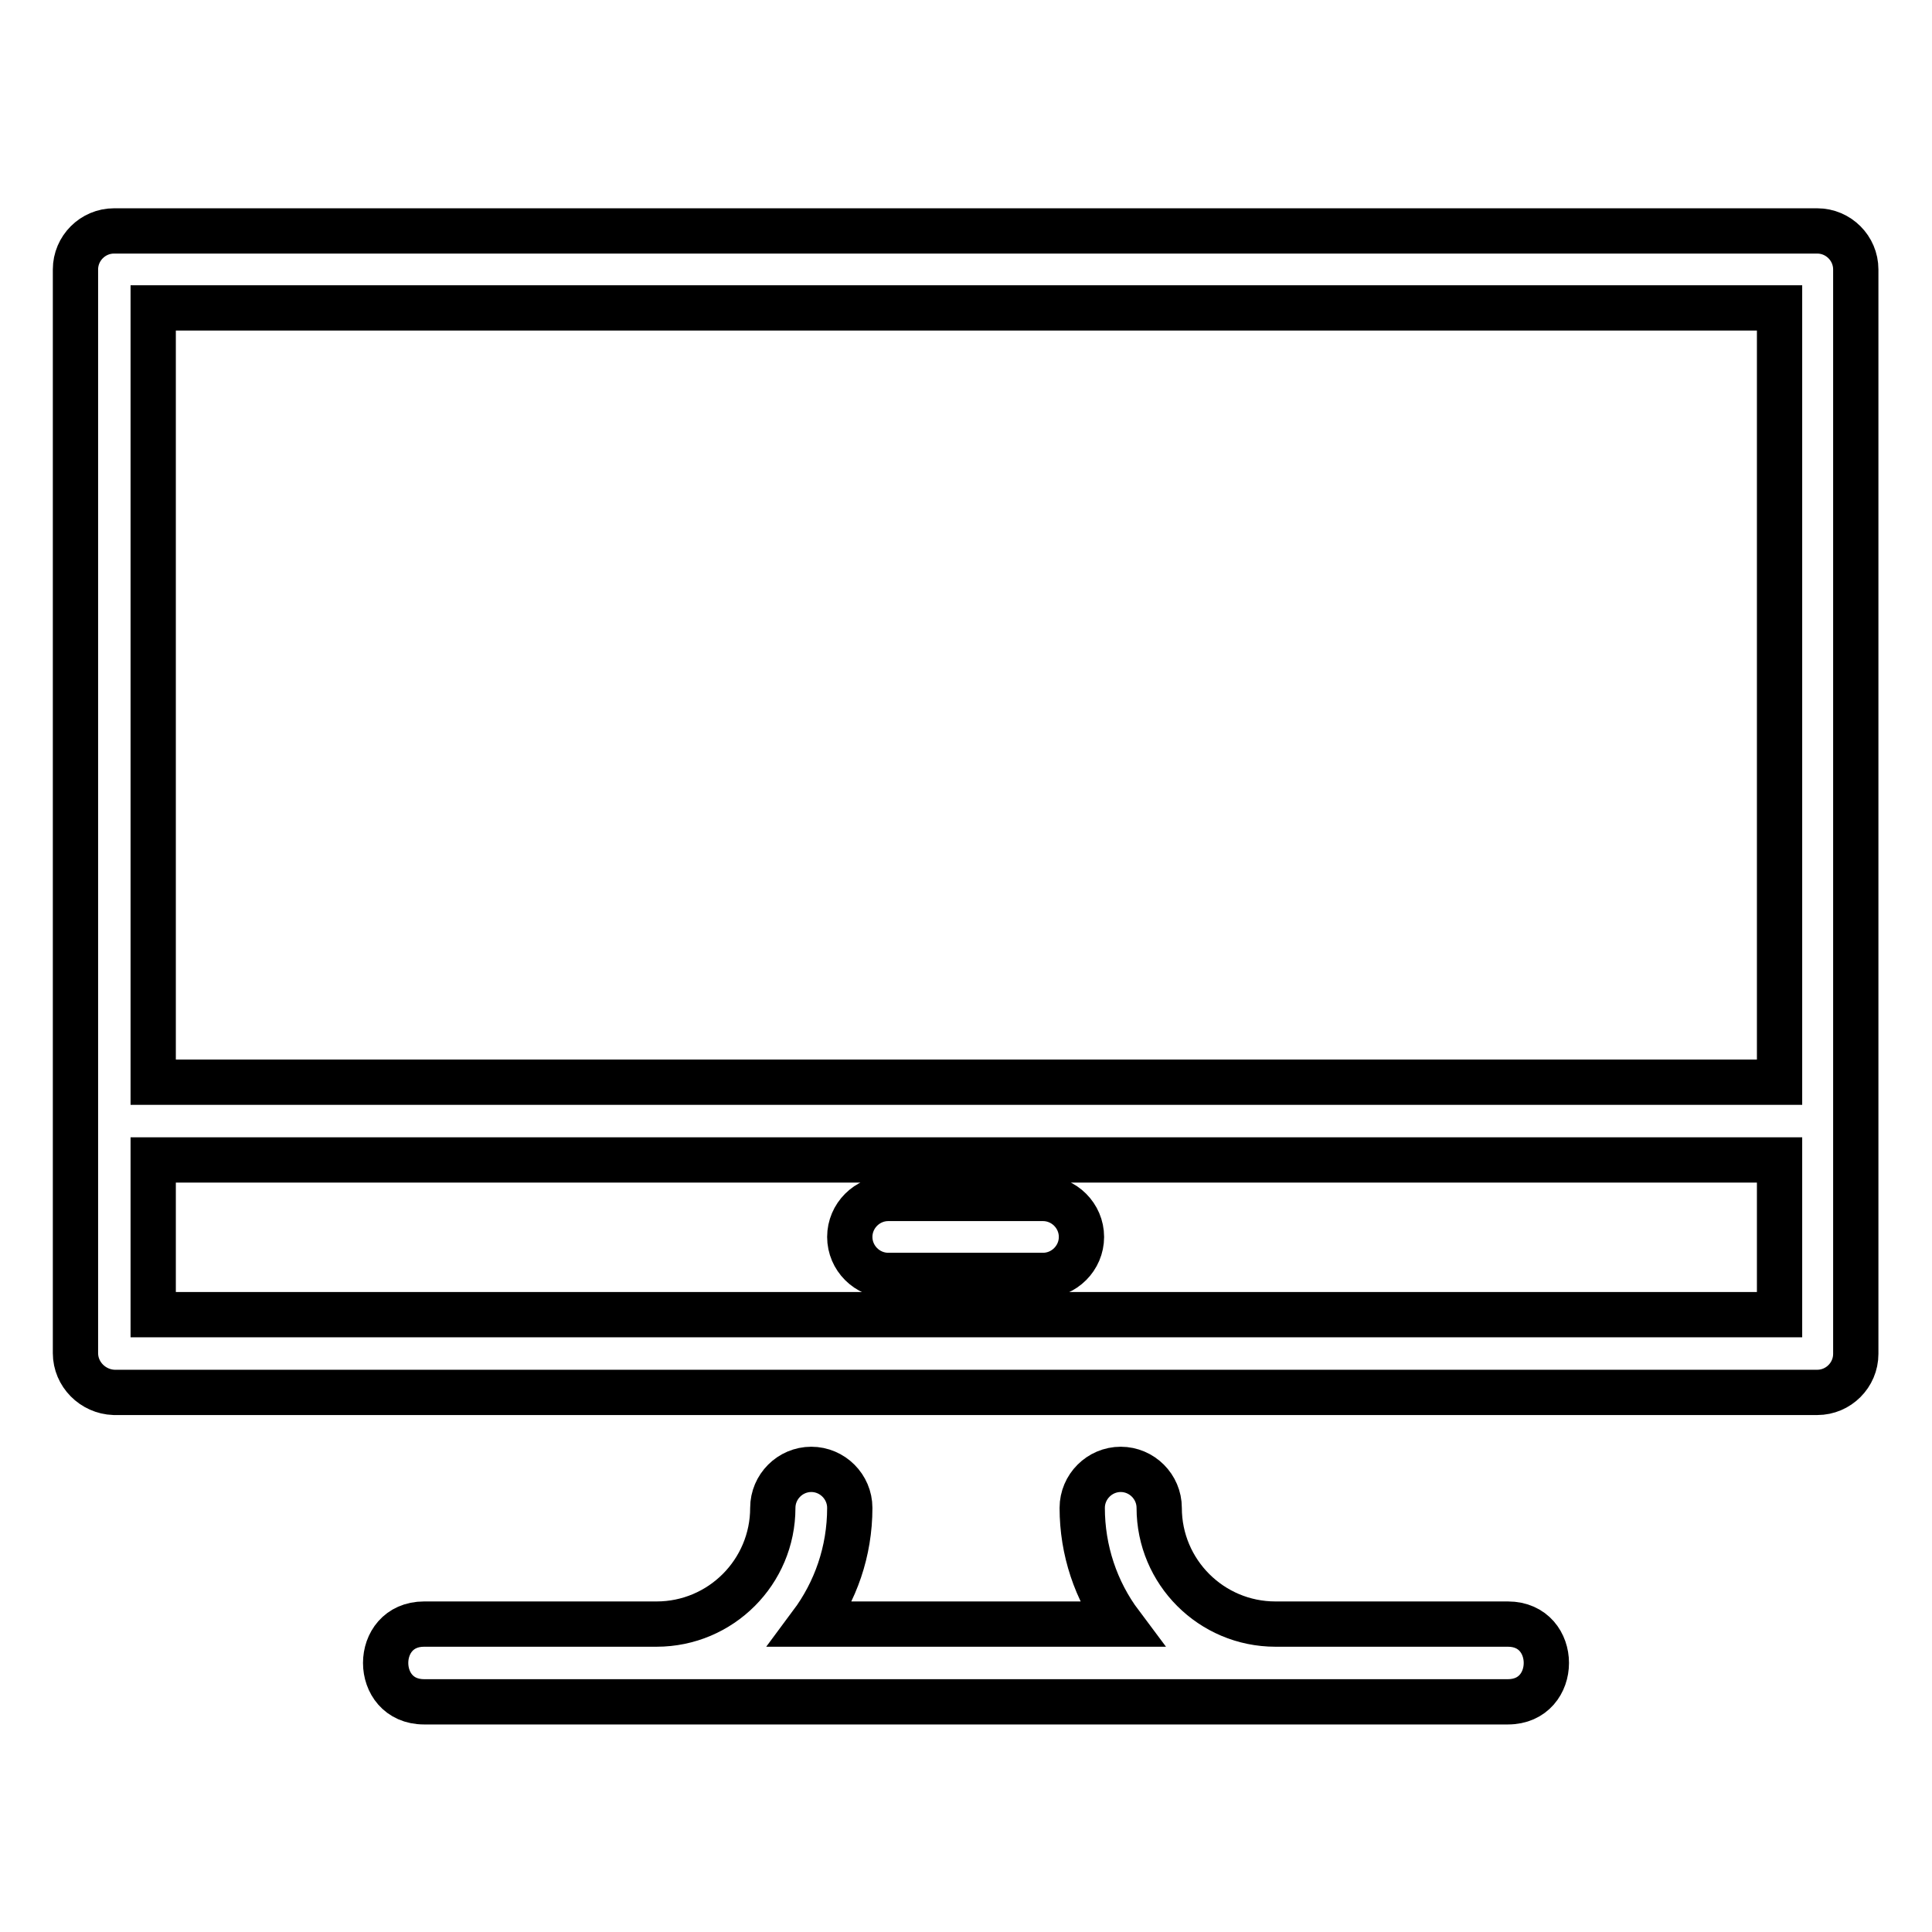
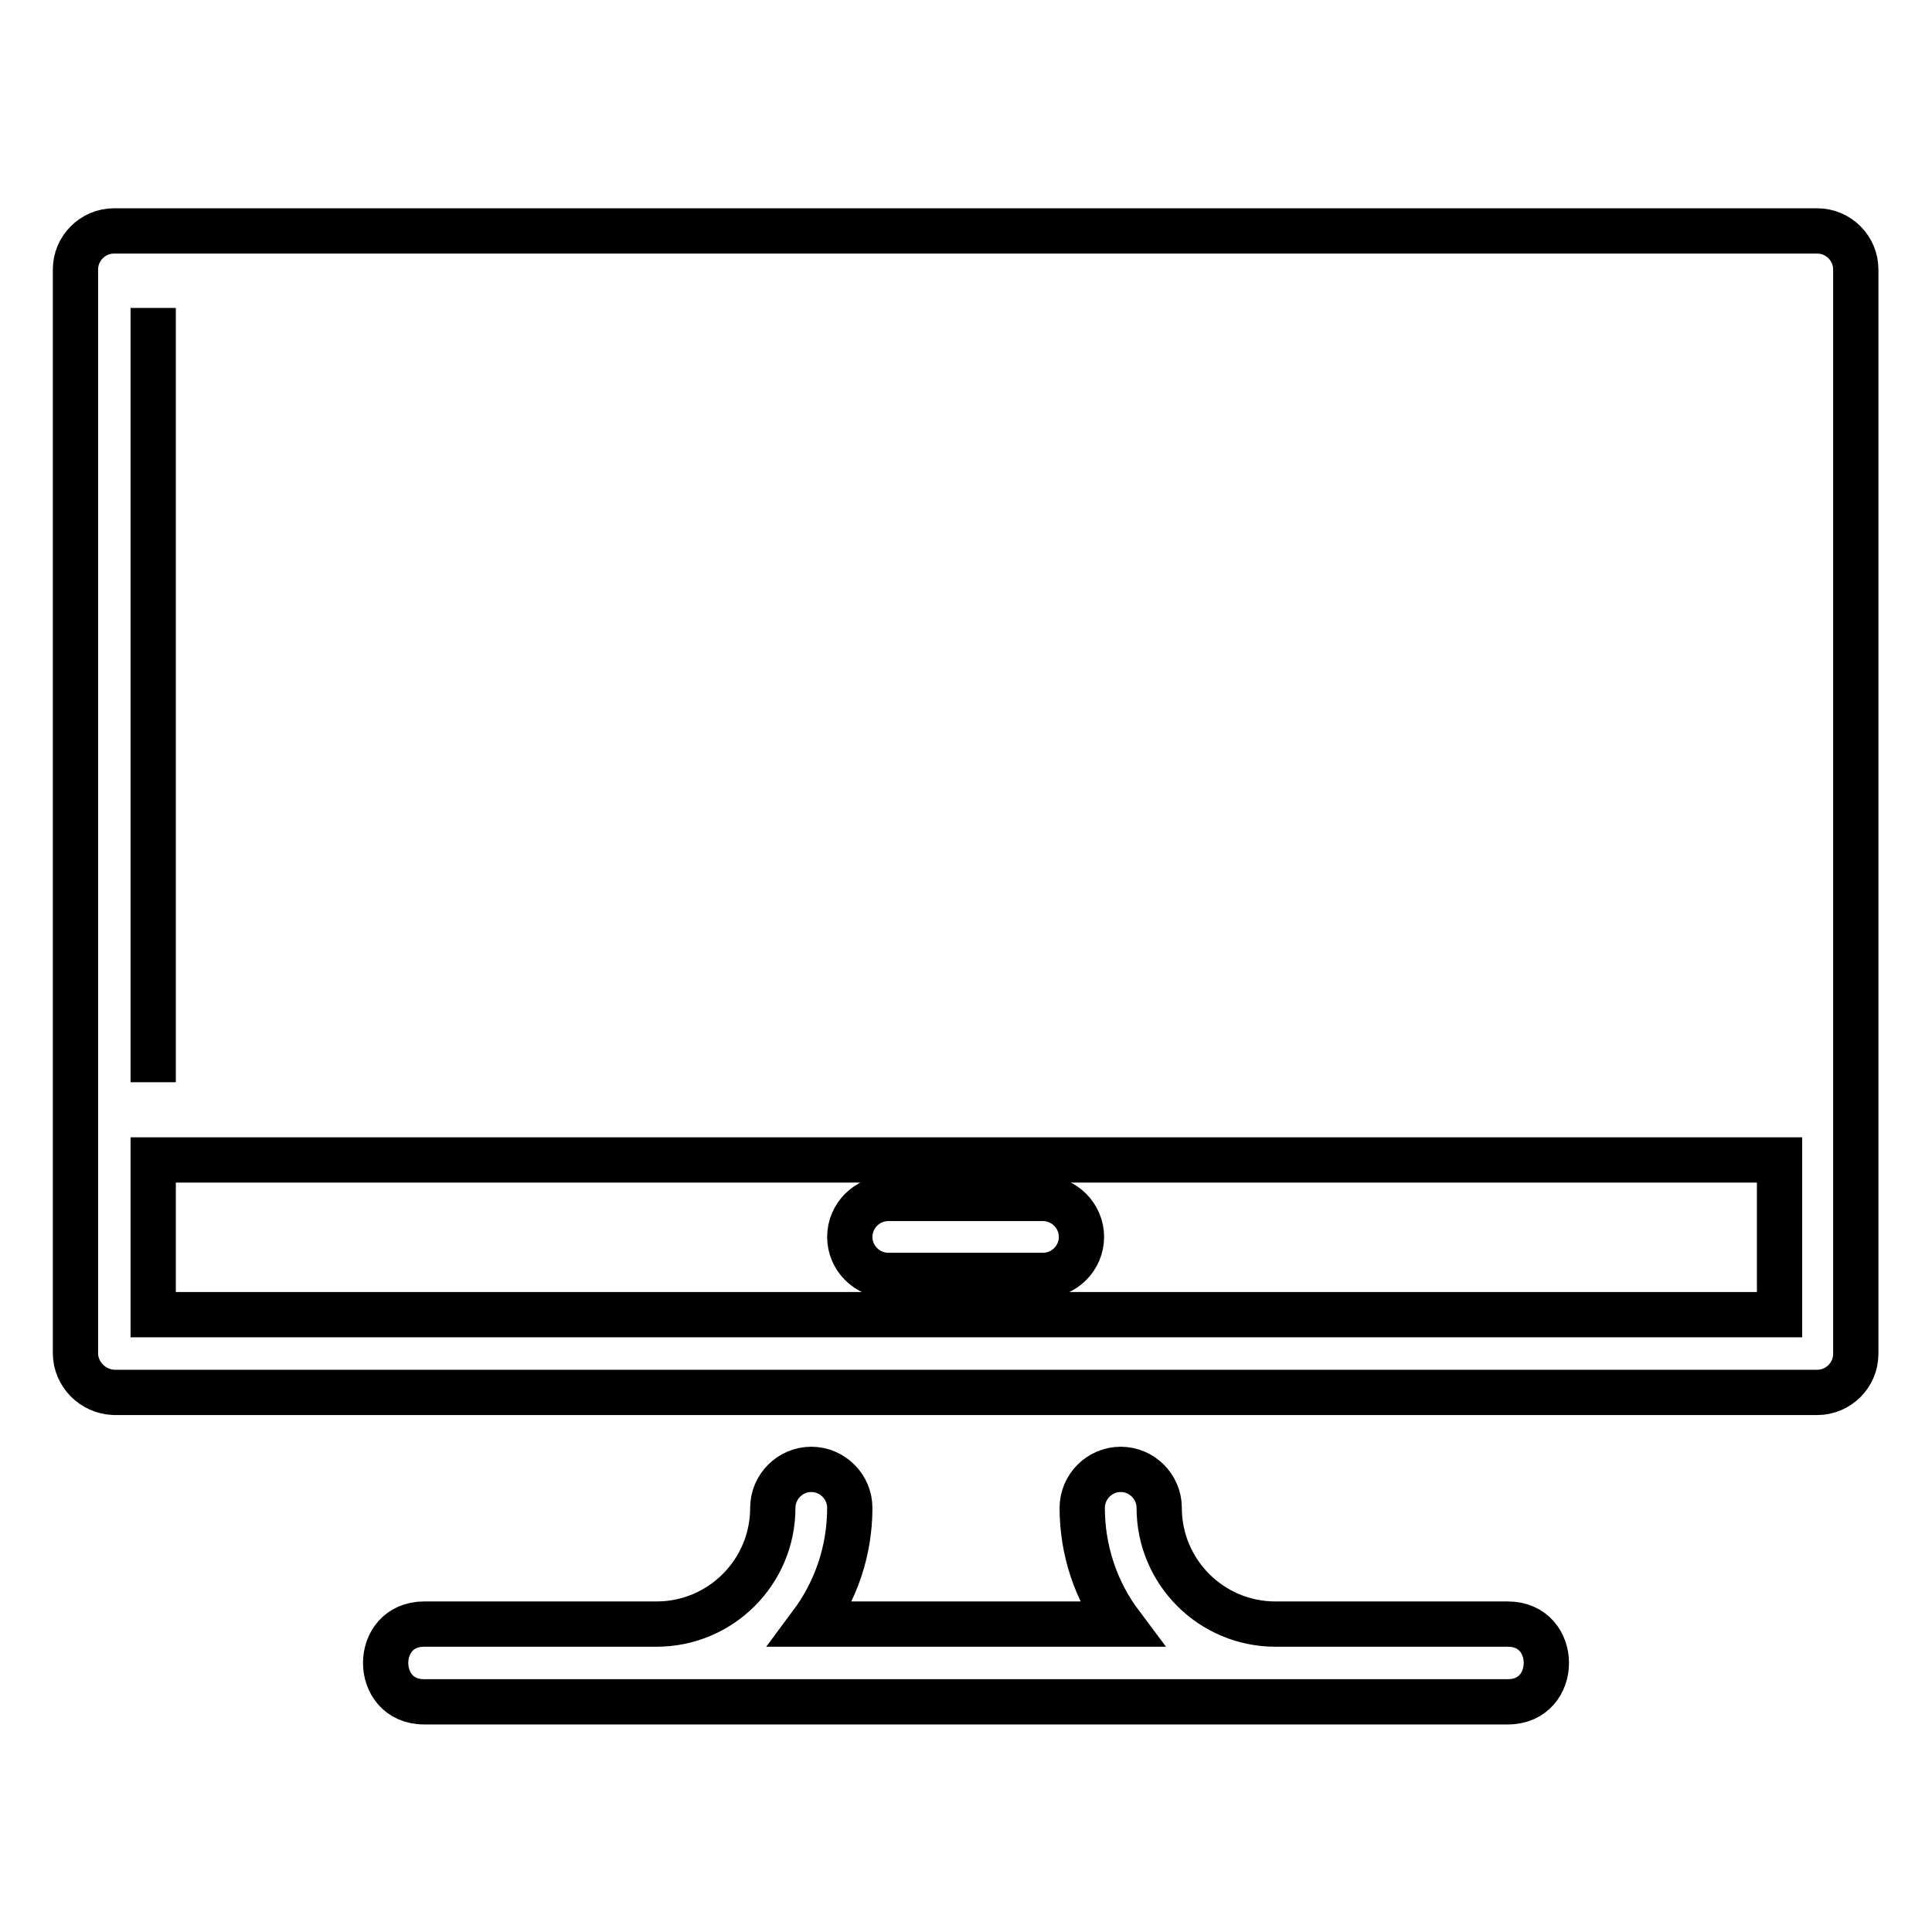
<svg xmlns="http://www.w3.org/2000/svg" version="1.1" x="0px" y="0px" viewBox="0 0 256 256" enable-background="new 0 0 256 256" xml:space="preserve">
  <g>
-     <path stroke-width="6" fill-opacity="0" stroke="#000000" d="M56.2,225.5c-6.8,0-6.8-10.3,0-10.3H87c8.5,0,15.4-6.9,15.4-15.4c0-2.8,2.3-5.1,5.1-5.1 c2.8,0,5.1,2.3,5.1,5.1c0,5.8-1.9,11.1-5.1,15.4h41c-3.3-4.4-5.1-9.8-5.1-15.4c0-2.8,2.3-5.1,5.1-5.1c2.8,0,5.1,2.3,5.1,5.1 c0,0,0,0,0,0c0,8.5,6.9,15.4,15.4,15.4h30.8c6.8,0,6.8,10.3,0,10.3H56.2z M20.3,153.7v20.5h215.5v-20.5H20.3z M20.3,143.4h215.5 V40.8H20.3V143.4z M10,179.3V35.7c0-2.8,2.3-5.1,5.1-5.1h225.7c2.8,0,5.1,2.3,5.1,5.1v143.7c0,2.8-2.3,5.1-5.1,5.1H15.1 C12.3,184.4,10,182.1,10,179.3z M117.7,169c-2.8,0-5.1-2.3-5.1-5.1c0-2.8,2.3-5.1,5.1-5.1c0,0,0,0,0,0h20.5c2.8,0,5.1,2.3,5.1,5.1 c0,2.8-2.3,5.1-5.1,5.1c0,0,0,0,0,0H117.7z" />
+     <path stroke-width="6" fill-opacity="0" stroke="#000000" d="M56.2,225.5c-6.8,0-6.8-10.3,0-10.3H87c8.5,0,15.4-6.9,15.4-15.4c0-2.8,2.3-5.1,5.1-5.1 c2.8,0,5.1,2.3,5.1,5.1c0,5.8-1.9,11.1-5.1,15.4h41c-3.3-4.4-5.1-9.8-5.1-15.4c0-2.8,2.3-5.1,5.1-5.1c2.8,0,5.1,2.3,5.1,5.1 c0,0,0,0,0,0c0,8.5,6.9,15.4,15.4,15.4h30.8c6.8,0,6.8,10.3,0,10.3H56.2z M20.3,153.7v20.5h215.5v-20.5H20.3z M20.3,143.4V40.8H20.3V143.4z M10,179.3V35.7c0-2.8,2.3-5.1,5.1-5.1h225.7c2.8,0,5.1,2.3,5.1,5.1v143.7c0,2.8-2.3,5.1-5.1,5.1H15.1 C12.3,184.4,10,182.1,10,179.3z M117.7,169c-2.8,0-5.1-2.3-5.1-5.1c0-2.8,2.3-5.1,5.1-5.1c0,0,0,0,0,0h20.5c2.8,0,5.1,2.3,5.1,5.1 c0,2.8-2.3,5.1-5.1,5.1c0,0,0,0,0,0H117.7z" />
  </g>
</svg>